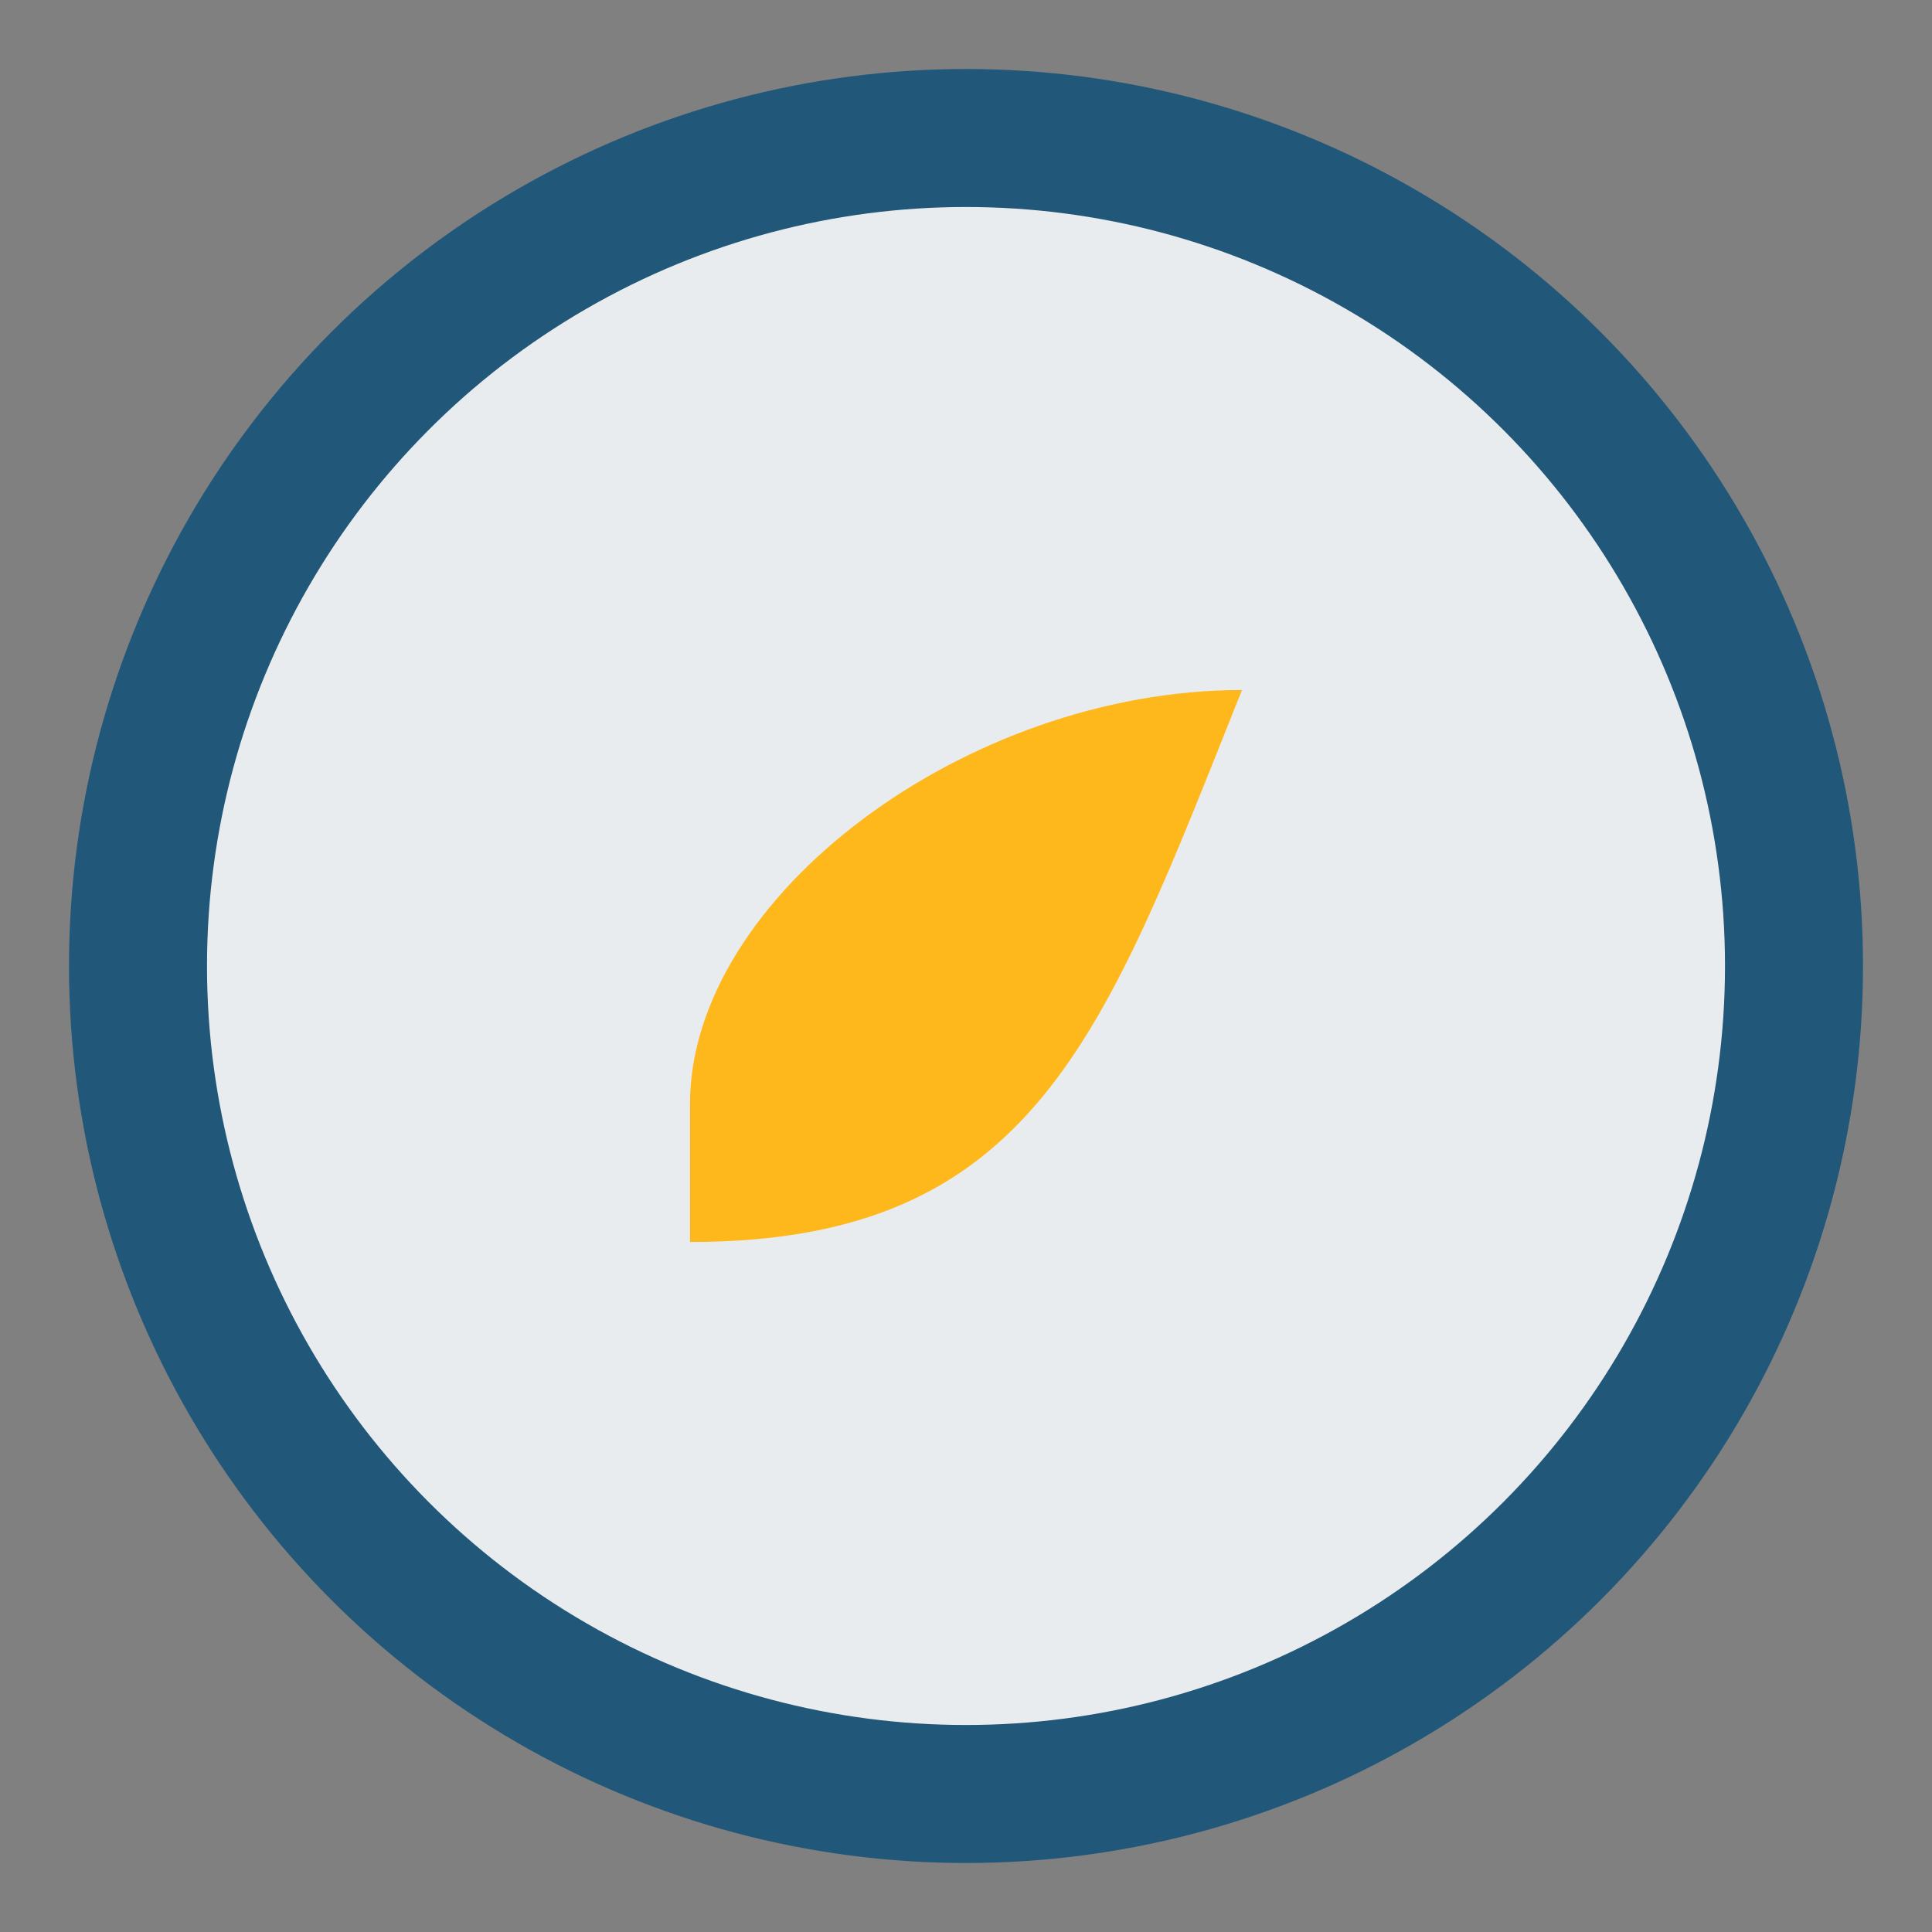
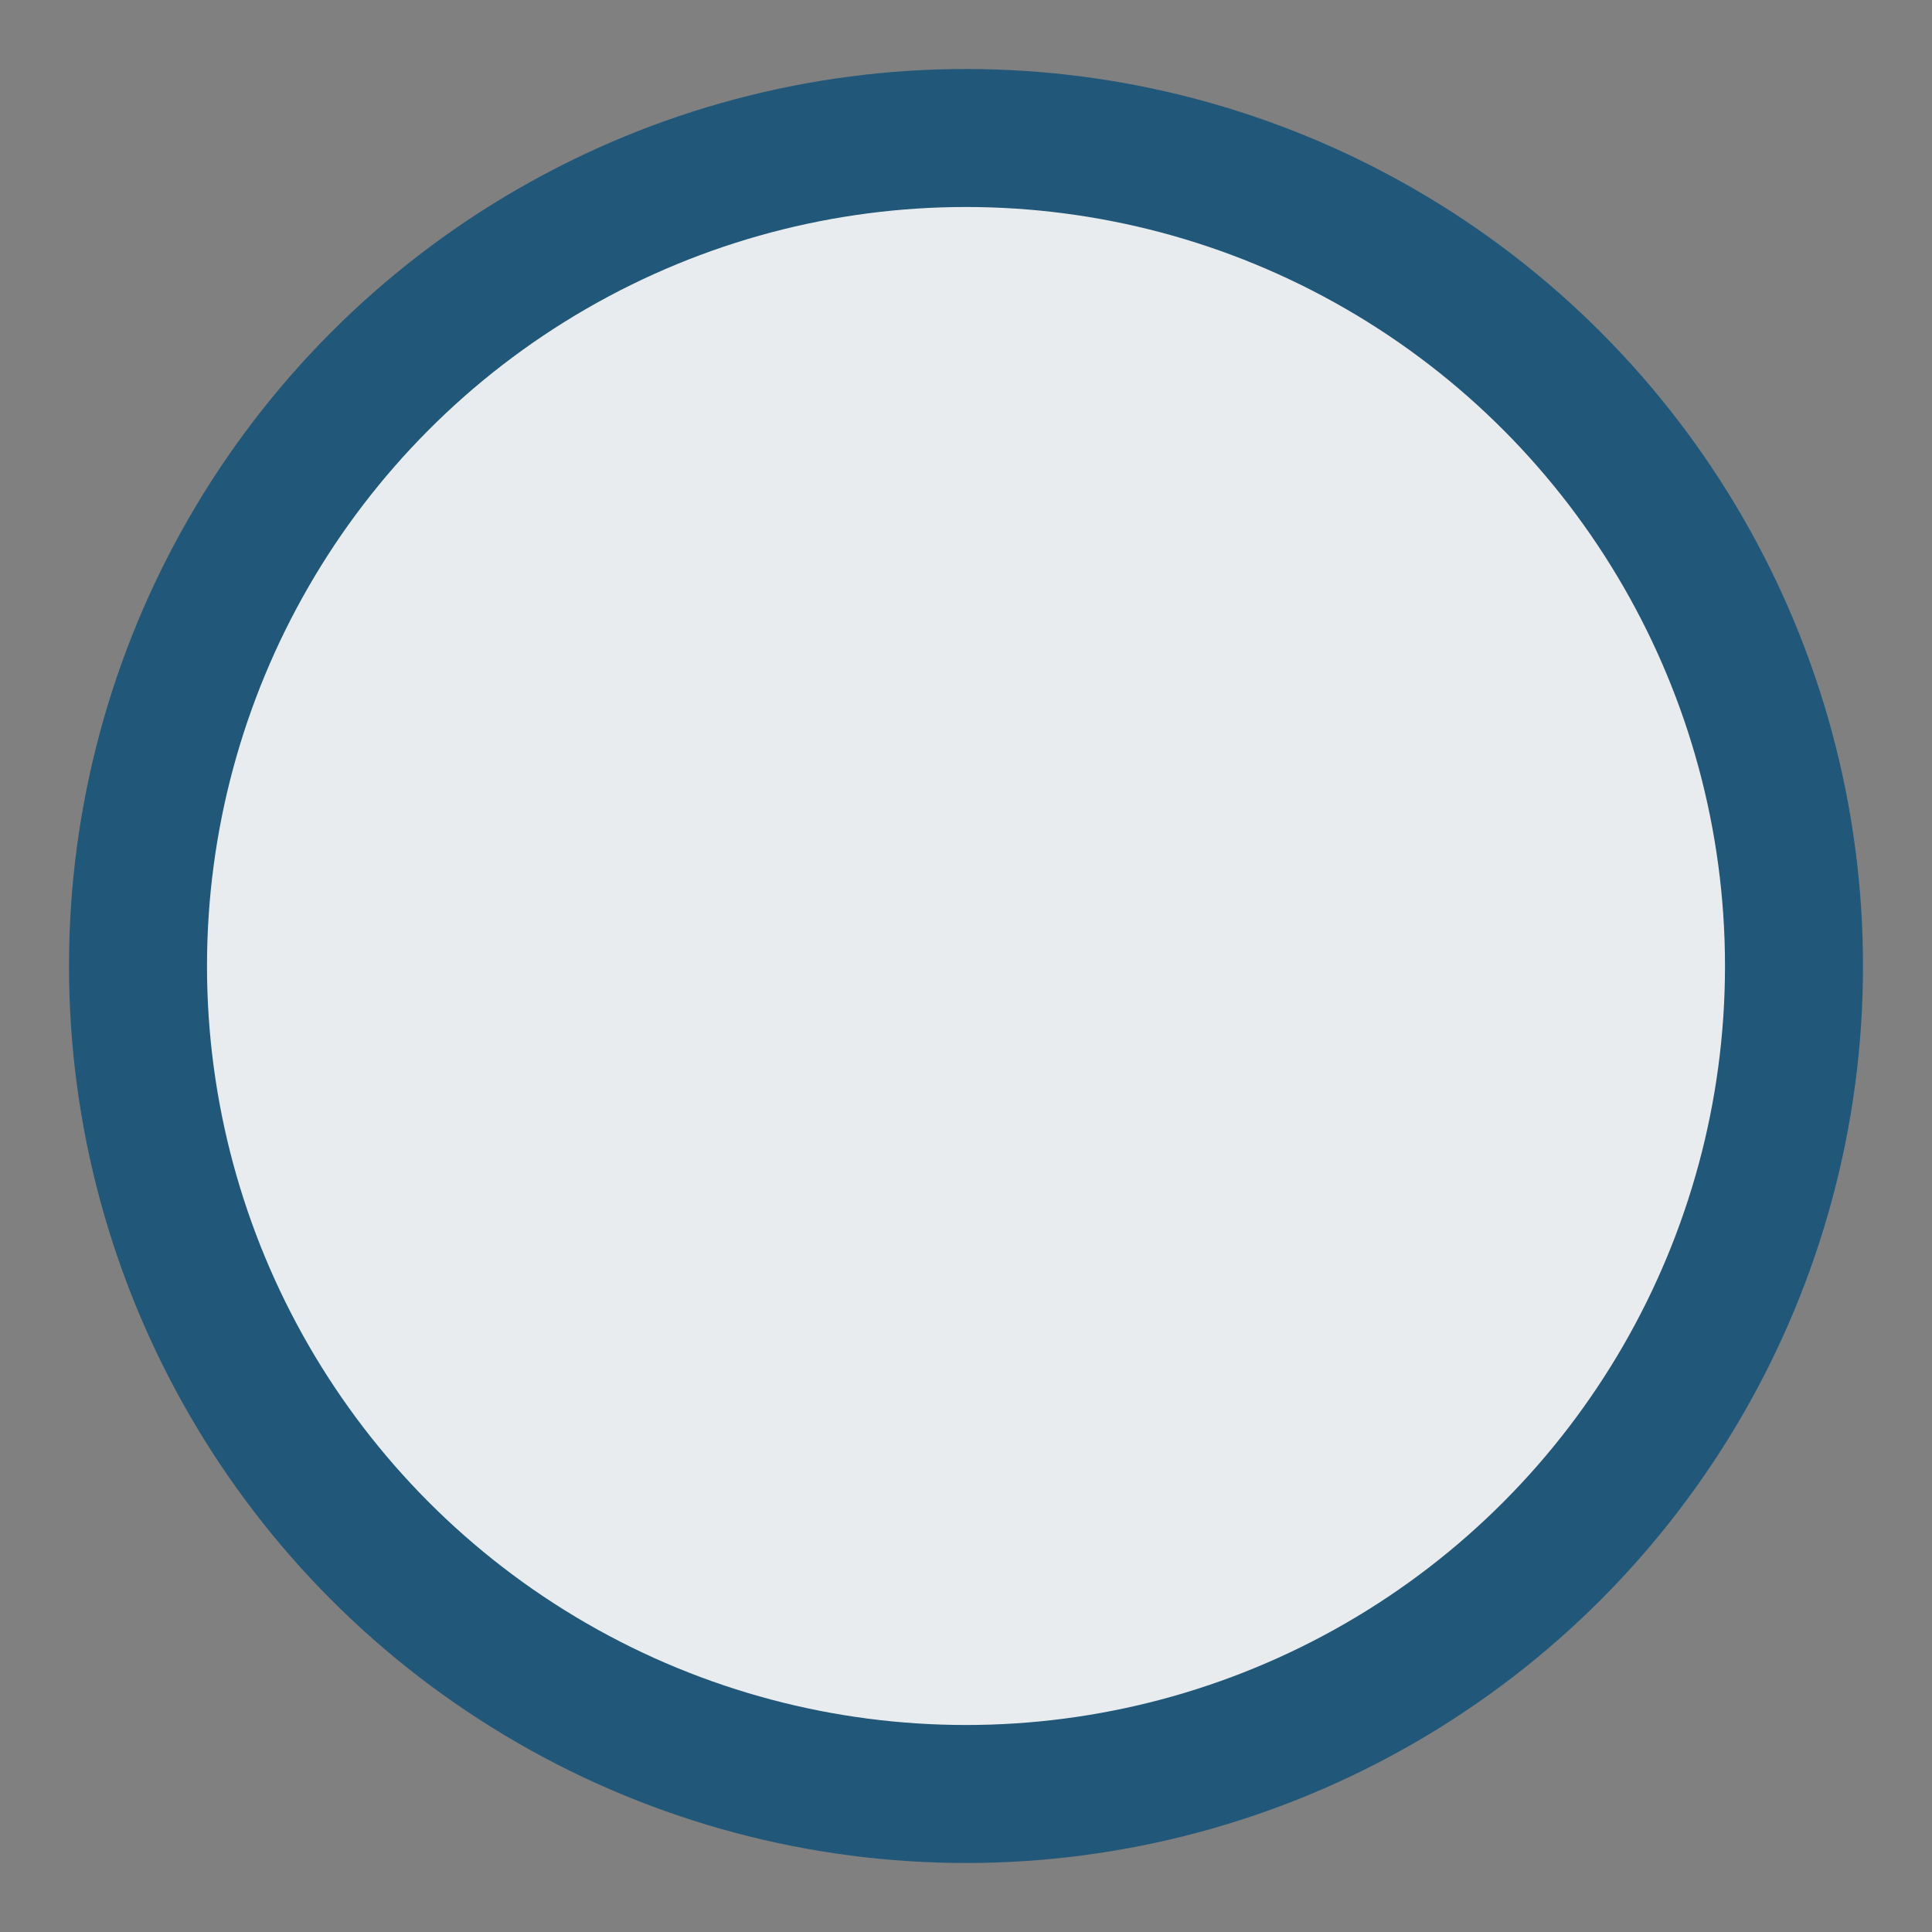
<svg xmlns="http://www.w3.org/2000/svg" width="28" height="28" viewBox="0 0 28 28">
  <rect x="0" y="0" width="28" height="28" fill="#808080" stroke="none" />
  <circle cx="14" cy="14" r="12" fill="#E9ECEE" stroke="#215779" stroke-width="2" />
-   <path d="M10 16c0-3 4-6 8-6-2 5-3 8-8 8z" fill="#FFB81C" />
</svg>